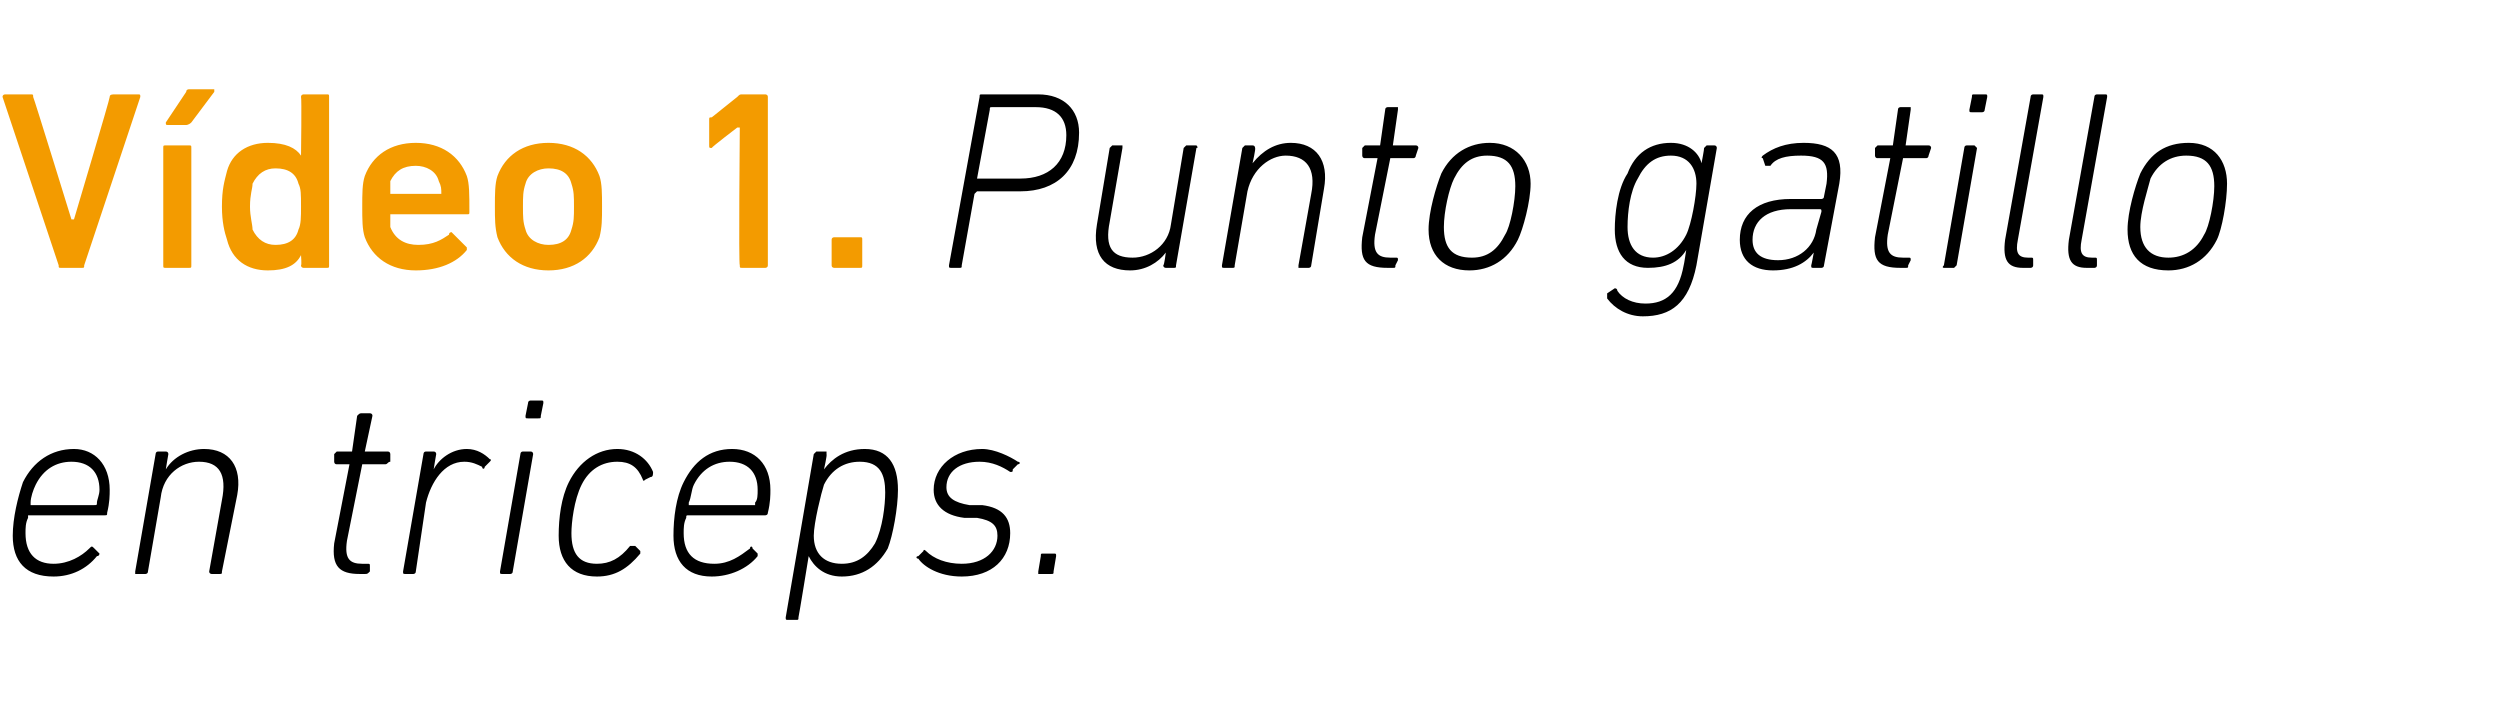
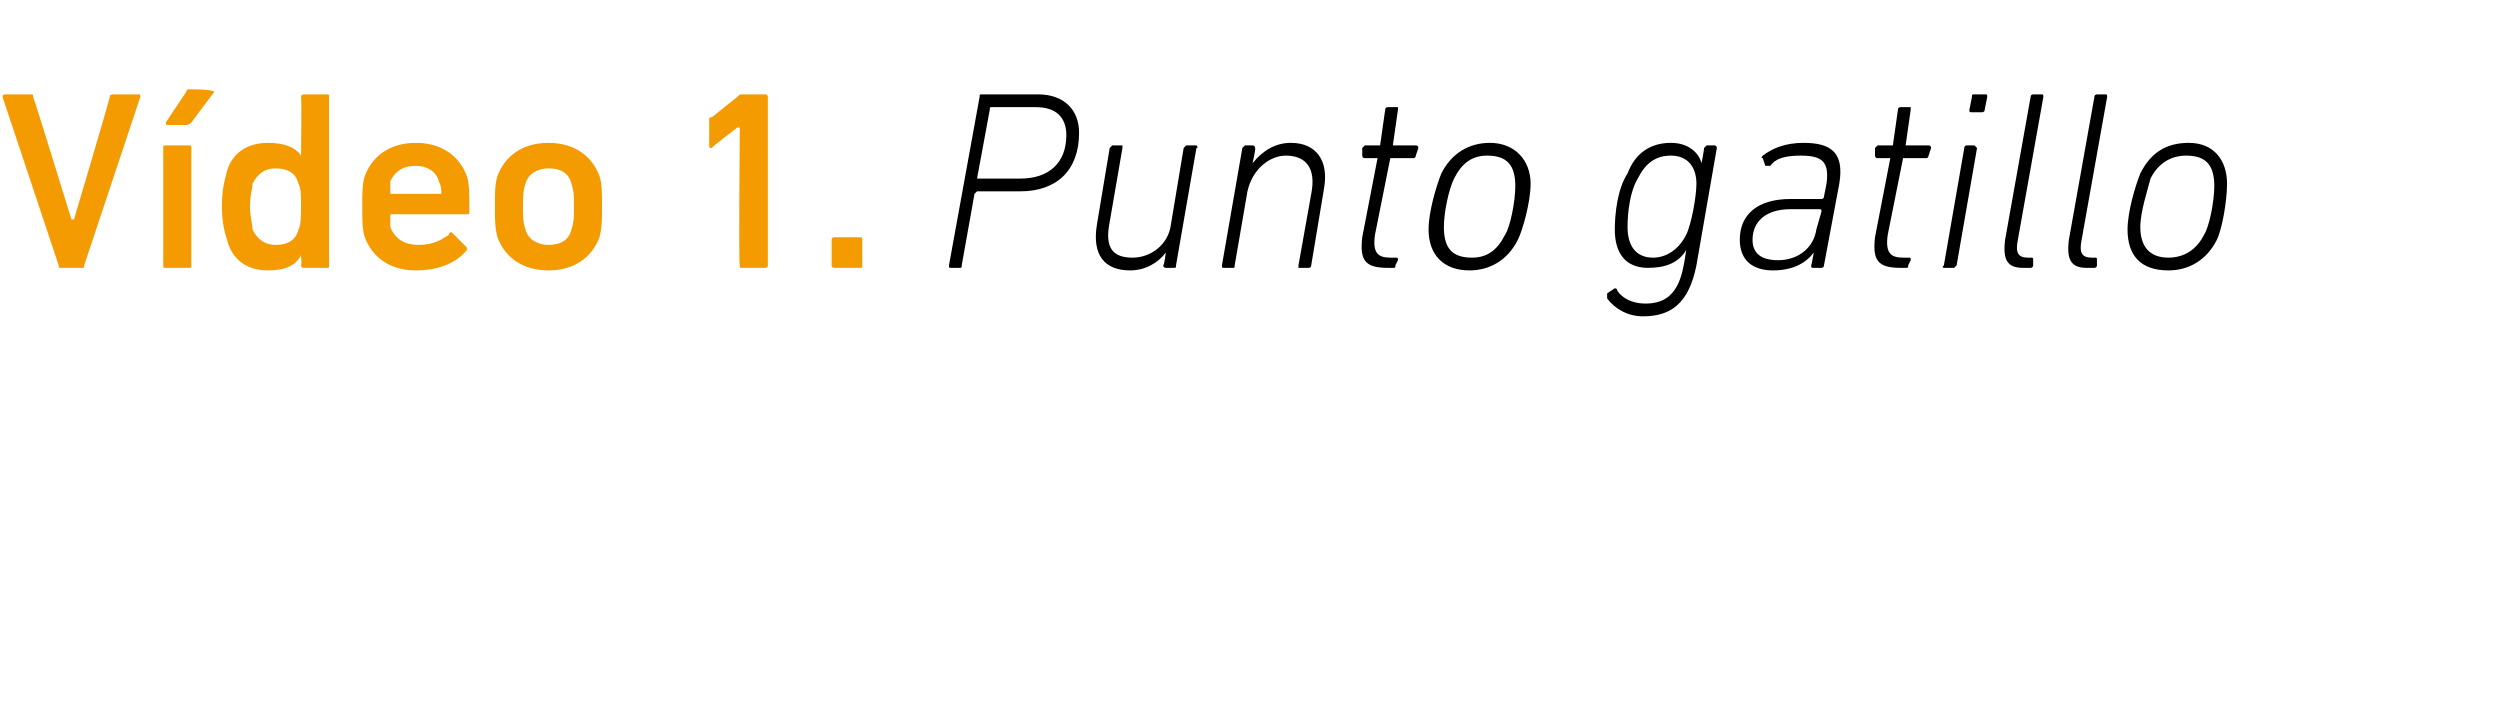
<svg xmlns="http://www.w3.org/2000/svg" version="1.1" width="98px" height="27.5px" viewBox="0 -3 98 27.5" style="top:-3px">
  <desc>V deo 1. Punto gatillo en triceps.</desc>
  <defs />
  <g id="Polygon16513">
-     <path d="M 0.5 18 C 0.5 17.3 0.7 16.5 0.9 15.9 C 1.3 15.1 2 14.6 2.9 14.6 C 3.7 14.6 4.3 15.2 4.3 16.2 C 4.3 16.4 4.3 16.7 4.2 17.1 C 4.2 17.2 4.2 17.2 4.1 17.2 C 4.1 17.2 1.1 17.2 1.1 17.2 C 1.1 17.2 1.1 17.2 1.1 17.3 C 1 17.5 1 17.7 1 17.9 C 1 18.7 1.4 19.1 2.1 19.1 C 2.7 19.1 3.2 18.8 3.5 18.5 C 3.6 18.4 3.6 18.4 3.7 18.5 C 3.7 18.5 3.9 18.7 3.9 18.7 C 3.9 18.7 3.9 18.8 3.8 18.8 C 3.4 19.3 2.8 19.6 2.1 19.6 C 1 19.6 0.5 19 0.5 18 Z M 3.7 16.8 C 3.8 16.8 3.8 16.8 3.8 16.7 C 3.8 16.6 3.9 16.4 3.9 16.2 C 3.9 15.5 3.5 15.1 2.8 15.1 C 2.2 15.1 1.7 15.4 1.4 16 C 1.3 16.2 1.2 16.5 1.2 16.7 C 1.2 16.8 1.2 16.8 1.2 16.8 C 1.2 16.8 3.7 16.8 3.7 16.8 Z M 8.3 19.5 C 8.3 19.5 8.2 19.5 8.2 19.4 C 8.2 19.4 8.7 16.6 8.7 16.6 C 8.9 15.6 8.6 15.1 7.8 15.1 C 7.1 15.1 6.4 15.6 6.3 16.5 C 6.3 16.5 5.8 19.4 5.8 19.4 C 5.8 19.5 5.7 19.5 5.7 19.5 C 5.7 19.5 5.3 19.5 5.3 19.5 C 5.3 19.5 5.3 19.5 5.3 19.4 C 5.3 19.4 6.1 14.8 6.1 14.8 C 6.1 14.8 6.1 14.7 6.2 14.7 C 6.2 14.7 6.5 14.7 6.5 14.7 C 6.6 14.7 6.6 14.8 6.6 14.8 C 6.59 14.83 6.5 15.4 6.5 15.4 C 6.5 15.4 6.5 15.38 6.5 15.4 C 6.8 14.9 7.4 14.6 8 14.6 C 9 14.6 9.5 15.3 9.3 16.4 C 9.3 16.4 8.7 19.4 8.7 19.4 C 8.7 19.5 8.7 19.5 8.6 19.5 C 8.6 19.5 8.3 19.5 8.3 19.5 Z M 14.1 19.5 C 13.3 19.5 13 19.2 13.1 18.3 C 13.1 18.3 13.7 15.2 13.7 15.2 C 13.7 15.2 13.7 15.2 13.7 15.2 C 13.7 15.2 13.2 15.2 13.2 15.2 C 13.1 15.2 13.1 15.1 13.1 15.1 C 13.1 15.1 13.1 14.8 13.1 14.8 C 13.1 14.8 13.2 14.7 13.2 14.7 C 13.2 14.7 13.7 14.7 13.7 14.7 C 13.8 14.7 13.8 14.7 13.8 14.7 C 13.8 14.7 14 13.3 14 13.3 C 14.1 13.2 14.1 13.2 14.2 13.2 C 14.2 13.2 14.5 13.2 14.5 13.2 C 14.5 13.2 14.6 13.2 14.6 13.3 C 14.6 13.3 14.3 14.7 14.3 14.7 C 14.3 14.7 14.3 14.7 14.4 14.7 C 14.4 14.7 15.2 14.7 15.2 14.7 C 15.3 14.7 15.3 14.8 15.3 14.8 C 15.3 14.8 15.3 15.1 15.3 15.1 C 15.2 15.1 15.2 15.2 15.1 15.2 C 15.1 15.2 14.3 15.2 14.3 15.2 C 14.2 15.2 14.2 15.2 14.2 15.2 C 14.2 15.2 13.6 18.2 13.6 18.2 C 13.5 18.9 13.7 19.1 14.2 19.1 C 14.2 19.1 14.4 19.1 14.4 19.1 C 14.5 19.1 14.5 19.1 14.5 19.2 C 14.5 19.2 14.5 19.4 14.5 19.4 C 14.4 19.5 14.4 19.5 14.3 19.5 C 14.3 19.5 14.1 19.5 14.1 19.5 Z M 15.9 19.5 C 15.8 19.5 15.8 19.5 15.8 19.4 C 15.8 19.4 16.6 14.8 16.6 14.8 C 16.6 14.8 16.6 14.7 16.7 14.7 C 16.7 14.7 17 14.7 17 14.7 C 17.1 14.7 17.1 14.8 17.1 14.8 C 17.09 14.83 17 15.4 17 15.4 C 17 15.4 16.99 15.44 17 15.4 C 17.2 15 17.7 14.6 18.3 14.6 C 18.7 14.6 19 14.8 19.2 15 C 19.2 15 19.3 15 19.2 15.1 C 19.2 15.1 19 15.3 19 15.3 C 19 15.4 18.9 15.4 18.9 15.3 C 18.7 15.2 18.5 15.1 18.2 15.1 C 17.4 15.1 16.9 15.9 16.7 16.7 C 16.7 16.7 16.3 19.4 16.3 19.4 C 16.3 19.5 16.2 19.5 16.2 19.5 C 16.2 19.5 15.9 19.5 15.9 19.5 Z M 20.7 13.4 C 20.6 13.4 20.6 13.4 20.6 13.3 C 20.6 13.3 20.7 12.8 20.7 12.8 C 20.7 12.7 20.8 12.7 20.8 12.7 C 20.8 12.7 21.2 12.7 21.2 12.7 C 21.3 12.7 21.3 12.7 21.3 12.8 C 21.3 12.8 21.2 13.3 21.2 13.3 C 21.2 13.4 21.2 13.4 21.1 13.4 C 21.1 13.4 20.7 13.4 20.7 13.4 Z M 19.7 19.5 C 19.6 19.5 19.6 19.5 19.6 19.4 C 19.6 19.4 20.4 14.8 20.4 14.8 C 20.4 14.8 20.4 14.7 20.5 14.7 C 20.5 14.7 20.8 14.7 20.8 14.7 C 20.9 14.7 20.9 14.8 20.9 14.8 C 20.9 14.8 20.1 19.4 20.1 19.4 C 20.1 19.5 20 19.5 20 19.5 C 20 19.5 19.7 19.5 19.7 19.5 Z M 21.9 18 C 21.9 17.3 22 16.5 22.3 15.9 C 22.7 15.1 23.4 14.6 24.2 14.6 C 24.9 14.6 25.4 15 25.6 15.5 C 25.6 15.6 25.6 15.7 25.5 15.7 C 25.5 15.7 25.3 15.8 25.3 15.8 C 25.2 15.9 25.2 15.8 25.2 15.8 C 25 15.3 24.7 15.1 24.2 15.1 C 23.6 15.1 23.1 15.4 22.8 16 C 22.5 16.6 22.4 17.5 22.4 17.9 C 22.4 18.7 22.7 19.1 23.4 19.1 C 23.9 19.1 24.3 18.9 24.7 18.4 C 24.8 18.4 24.8 18.4 24.9 18.4 C 24.9 18.4 25.1 18.6 25.1 18.6 C 25.1 18.6 25.1 18.7 25.1 18.7 C 24.6 19.3 24.1 19.6 23.4 19.6 C 22.4 19.6 21.9 19 21.9 18 Z M 26.4 18 C 26.4 17.3 26.5 16.5 26.8 15.9 C 27.2 15.1 27.8 14.6 28.7 14.6 C 29.6 14.6 30.2 15.2 30.2 16.2 C 30.2 16.4 30.2 16.7 30.1 17.1 C 30.1 17.2 30 17.2 30 17.2 C 30 17.2 27 17.2 27 17.2 C 26.9 17.2 26.9 17.2 26.9 17.3 C 26.8 17.5 26.8 17.7 26.8 17.9 C 26.8 18.7 27.2 19.1 28 19.1 C 28.6 19.1 29 18.8 29.4 18.5 C 29.4 18.4 29.5 18.4 29.5 18.5 C 29.5 18.5 29.7 18.7 29.7 18.7 C 29.7 18.7 29.7 18.8 29.7 18.8 C 29.3 19.3 28.6 19.6 27.9 19.6 C 26.9 19.6 26.4 19 26.4 18 Z M 29.6 16.8 C 29.6 16.8 29.6 16.8 29.6 16.7 C 29.7 16.6 29.7 16.4 29.7 16.2 C 29.7 15.5 29.3 15.1 28.6 15.1 C 28 15.1 27.5 15.4 27.2 16 C 27.1 16.2 27.1 16.5 27 16.7 C 27 16.8 27 16.8 27 16.8 C 27 16.8 29.6 16.8 29.6 16.8 Z M 30.9 21.3 C 30.8 21.3 30.8 21.3 30.8 21.2 C 30.8 21.2 31.9 14.8 31.9 14.8 C 31.9 14.8 32 14.7 32 14.7 C 32 14.7 32.4 14.7 32.4 14.7 C 32.4 14.7 32.4 14.8 32.4 14.8 C 32.43 14.83 32.3 15.4 32.3 15.4 C 32.3 15.4 32.34 15.41 32.3 15.4 C 32.6 15 33.1 14.6 33.9 14.6 C 34.8 14.6 35.2 15.2 35.2 16.2 C 35.2 16.9 35 18 34.8 18.5 C 34.4 19.2 33.8 19.6 33 19.6 C 32.3 19.6 31.9 19.2 31.7 18.8 C 31.74 18.79 31.7 18.8 31.7 18.8 C 31.7 18.8 31.31 21.2 31.3 21.2 C 31.3 21.3 31.3 21.3 31.2 21.3 C 31.2 21.3 30.9 21.3 30.9 21.3 Z M 34.3 18.3 C 34.6 17.7 34.7 16.8 34.7 16.3 C 34.7 15.6 34.5 15.1 33.7 15.1 C 33.1 15.1 32.6 15.4 32.3 16 C 32.2 16.3 31.9 17.5 31.9 18 C 31.9 18.7 32.3 19.1 33 19.1 C 33.6 19.1 34 18.8 34.3 18.3 Z M 36 18.9 C 35.9 18.9 35.9 18.8 36 18.8 C 36 18.8 36.2 18.6 36.2 18.6 C 36.2 18.5 36.3 18.6 36.3 18.6 C 36.6 18.9 37.1 19.1 37.7 19.1 C 38.6 19.1 39.1 18.6 39.1 18 C 39.1 17.6 38.9 17.4 38.3 17.3 C 38.3 17.3 37.8 17.3 37.8 17.3 C 37 17.2 36.6 16.8 36.6 16.2 C 36.6 15.3 37.4 14.6 38.5 14.6 C 39 14.6 39.6 14.9 39.9 15.1 C 40 15.1 40 15.2 39.9 15.2 C 39.9 15.2 39.7 15.4 39.7 15.4 C 39.7 15.5 39.7 15.5 39.6 15.5 C 39.3 15.3 38.9 15.1 38.4 15.1 C 37.6 15.1 37.1 15.5 37.1 16.1 C 37.1 16.5 37.4 16.7 38 16.8 C 38 16.8 38.5 16.8 38.5 16.8 C 39.3 16.9 39.6 17.3 39.6 17.9 C 39.6 18.9 38.9 19.6 37.7 19.6 C 36.8 19.6 36.2 19.2 36 18.9 Z M 40.8 18.8 C 40.8 18.7 40.8 18.7 40.9 18.7 C 40.9 18.7 41.3 18.7 41.3 18.7 C 41.4 18.7 41.4 18.7 41.4 18.8 C 41.4 18.8 41.3 19.4 41.3 19.4 C 41.3 19.5 41.3 19.5 41.2 19.5 C 41.2 19.5 40.7 19.5 40.7 19.5 C 40.7 19.5 40.7 19.5 40.7 19.4 C 40.7 19.4 40.8 18.8 40.8 18.8 Z " stroke="none" fill="#000" />
-   </g>
+     </g>
  <g id="Polygon16512">
    <path d="M 37.3 7.5 C 37.2 7.5 37.2 7.5 37.2 7.4 C 37.2 7.4 38.4 0.8 38.4 0.8 C 38.4 0.7 38.4 0.7 38.5 0.7 C 38.5 0.7 40.7 0.7 40.7 0.7 C 41.7 0.7 42.3 1.3 42.3 2.2 C 42.3 3.7 41.4 4.5 40 4.5 C 40 4.5 38.3 4.5 38.3 4.5 C 38.3 4.5 38.2 4.6 38.2 4.6 C 38.2 4.6 37.7 7.4 37.7 7.4 C 37.7 7.5 37.7 7.5 37.6 7.5 C 37.6 7.5 37.3 7.5 37.3 7.5 Z M 41.8 2.3 C 41.8 1.6 41.4 1.2 40.6 1.2 C 40.6 1.2 38.9 1.2 38.9 1.2 C 38.8 1.2 38.8 1.2 38.8 1.3 C 38.8 1.3 38.3 4 38.3 4 C 38.3 4 38.3 4 38.4 4 C 38.4 4 40 4 40 4 C 41.1 4 41.8 3.4 41.8 2.3 Z M 44 2.7 C 44 2.7 44 2.8 44 2.8 C 44 2.8 43.5 5.7 43.5 5.7 C 43.3 6.7 43.6 7.1 44.4 7.1 C 45.1 7.1 45.8 6.6 45.9 5.8 C 45.9 5.8 46.4 2.8 46.4 2.8 C 46.4 2.8 46.5 2.7 46.5 2.7 C 46.5 2.7 46.9 2.7 46.9 2.7 C 46.9 2.7 47 2.8 46.9 2.8 C 46.9 2.8 46.1 7.4 46.1 7.4 C 46.1 7.5 46.1 7.5 46 7.5 C 46 7.5 45.7 7.5 45.7 7.5 C 45.7 7.5 45.6 7.5 45.6 7.4 C 45.64 7.4 45.7 6.9 45.7 6.9 C 45.7 6.9 45.73 6.85 45.7 6.9 C 45.4 7.3 44.9 7.6 44.3 7.6 C 43.3 7.6 42.8 7 43 5.8 C 43 5.8 43.5 2.8 43.5 2.8 C 43.5 2.8 43.6 2.7 43.6 2.7 C 43.6 2.7 44 2.7 44 2.7 Z M 50.9 7.5 C 50.9 7.5 50.9 7.5 50.9 7.4 C 50.9 7.4 51.4 4.6 51.4 4.6 C 51.6 3.6 51.2 3.1 50.4 3.1 C 49.8 3.1 49.1 3.6 48.9 4.5 C 48.9 4.5 48.4 7.4 48.4 7.4 C 48.4 7.5 48.4 7.5 48.3 7.5 C 48.3 7.5 48 7.5 48 7.5 C 47.9 7.5 47.9 7.5 47.9 7.4 C 47.9 7.4 48.7 2.8 48.7 2.8 C 48.7 2.8 48.8 2.7 48.8 2.7 C 48.8 2.7 49.1 2.7 49.1 2.7 C 49.2 2.7 49.2 2.8 49.2 2.8 C 49.23 2.83 49.1 3.4 49.1 3.4 C 49.1 3.4 49.14 3.38 49.1 3.4 C 49.5 2.9 50 2.6 50.6 2.6 C 51.6 2.6 52.1 3.3 51.9 4.4 C 51.9 4.4 51.4 7.4 51.4 7.4 C 51.4 7.5 51.3 7.5 51.3 7.5 C 51.3 7.5 50.9 7.5 50.9 7.5 Z M 54.4 7.5 C 53.5 7.5 53.3 7.2 53.4 6.3 C 53.4 6.3 54 3.2 54 3.2 C 54 3.2 54 3.2 53.9 3.2 C 53.9 3.2 53.5 3.2 53.5 3.2 C 53.4 3.2 53.4 3.1 53.4 3.1 C 53.4 3.1 53.4 2.8 53.4 2.8 C 53.4 2.8 53.5 2.7 53.5 2.7 C 53.5 2.7 54 2.7 54 2.7 C 54.1 2.7 54.1 2.7 54.1 2.7 C 54.1 2.7 54.3 1.3 54.3 1.3 C 54.3 1.2 54.4 1.2 54.4 1.2 C 54.4 1.2 54.8 1.2 54.8 1.2 C 54.8 1.2 54.8 1.2 54.8 1.3 C 54.8 1.3 54.6 2.7 54.6 2.7 C 54.6 2.7 54.6 2.7 54.6 2.7 C 54.6 2.7 55.5 2.7 55.5 2.7 C 55.6 2.7 55.6 2.8 55.6 2.8 C 55.6 2.8 55.5 3.1 55.5 3.1 C 55.5 3.1 55.5 3.2 55.4 3.2 C 55.4 3.2 54.6 3.2 54.6 3.2 C 54.5 3.2 54.5 3.2 54.5 3.2 C 54.5 3.2 53.9 6.2 53.9 6.2 C 53.8 6.9 54 7.1 54.5 7.1 C 54.5 7.1 54.7 7.1 54.7 7.1 C 54.8 7.1 54.8 7.1 54.8 7.2 C 54.8 7.2 54.7 7.4 54.7 7.4 C 54.7 7.5 54.7 7.5 54.6 7.5 C 54.6 7.5 54.4 7.5 54.4 7.5 Z M 58.4 2.6 C 59.4 2.6 60 3.3 60 4.2 C 60 4.9 59.7 6 59.5 6.4 C 59.1 7.2 58.4 7.6 57.6 7.6 C 56.6 7.6 56 7 56 6 C 56 5.3 56.3 4.3 56.5 3.8 C 56.9 3 57.6 2.6 58.4 2.6 Z M 58.3 3.1 C 57.7 3.1 57.3 3.4 57 4 C 56.8 4.4 56.6 5.3 56.6 5.9 C 56.6 6.7 56.9 7.1 57.7 7.1 C 58.3 7.1 58.7 6.8 59 6.2 C 59.2 5.9 59.4 4.9 59.4 4.3 C 59.4 3.5 59.1 3.1 58.3 3.1 Z M 63 8.7 C 63 8.6 63 8.6 63 8.5 C 63 8.5 63.3 8.3 63.3 8.3 C 63.3 8.3 63.4 8.3 63.4 8.4 C 63.6 8.7 64 8.9 64.5 8.9 C 65.3 8.9 65.8 8.5 66 7.4 C 66.01 7.4 66.1 6.8 66.1 6.8 C 66.1 6.8 66.11 6.77 66.1 6.8 C 65.8 7.3 65.3 7.5 64.6 7.5 C 63.7 7.5 63.3 6.9 63.3 6 C 63.3 5.4 63.4 4.4 63.8 3.8 C 64.1 3 64.7 2.6 65.5 2.6 C 66.2 2.6 66.6 3 66.7 3.4 C 66.7 3.44 66.7 3.4 66.7 3.4 C 66.7 3.4 66.81 2.83 66.8 2.8 C 66.8 2.8 66.9 2.7 66.9 2.7 C 66.9 2.7 67.2 2.7 67.2 2.7 C 67.3 2.7 67.3 2.8 67.3 2.8 C 67.3 2.8 66.5 7.4 66.5 7.4 C 66.2 8.9 65.5 9.4 64.4 9.4 C 63.8 9.4 63.3 9.1 63 8.7 Z M 66.1 6.2 C 66.3 5.8 66.5 4.7 66.5 4.2 C 66.5 3.6 66.2 3.1 65.5 3.1 C 64.9 3.1 64.5 3.4 64.2 4 C 63.9 4.5 63.8 5.3 63.8 5.9 C 63.8 6.6 64.1 7.1 64.8 7.1 C 65.3 7.1 65.8 6.8 66.1 6.2 Z M 71.1 7.5 C 71 7.5 71 7.5 71 7.4 C 71.01 7.4 71.1 6.9 71.1 6.9 C 71.1 6.9 71.09 6.9 71.1 6.9 C 70.8 7.3 70.3 7.6 69.5 7.6 C 68.7 7.6 68.2 7.2 68.2 6.4 C 68.2 5.4 68.9 4.8 70.2 4.8 C 70.2 4.8 71.4 4.8 71.4 4.8 C 71.4 4.8 71.5 4.8 71.5 4.7 C 71.5 4.7 71.6 4.2 71.6 4.2 C 71.7 3.4 71.5 3.1 70.6 3.1 C 70 3.1 69.6 3.2 69.4 3.5 C 69.3 3.5 69.2 3.5 69.2 3.5 C 69.2 3.5 69.1 3.2 69.1 3.2 C 69 3.2 69.1 3.1 69.1 3.1 C 69.5 2.8 70 2.6 70.7 2.6 C 71.8 2.6 72.3 3 72.1 4.2 C 72.1 4.2 71.5 7.4 71.5 7.4 C 71.5 7.5 71.4 7.5 71.4 7.5 C 71.4 7.5 71.1 7.5 71.1 7.5 Z M 71.2 6 C 71.2 6 71.4 5.3 71.4 5.3 C 71.4 5.2 71.4 5.2 71.3 5.2 C 71.3 5.2 70.2 5.2 70.2 5.2 C 69.2 5.2 68.7 5.7 68.7 6.4 C 68.7 6.9 69 7.2 69.7 7.2 C 70.5 7.2 71.1 6.7 71.2 6 Z M 74.5 7.5 C 73.6 7.5 73.4 7.2 73.5 6.3 C 73.5 6.3 74.1 3.2 74.1 3.2 C 74.1 3.2 74.1 3.2 74 3.2 C 74 3.2 73.6 3.2 73.6 3.2 C 73.5 3.2 73.5 3.1 73.5 3.1 C 73.5 3.1 73.5 2.8 73.5 2.8 C 73.5 2.8 73.6 2.7 73.6 2.7 C 73.6 2.7 74.1 2.7 74.1 2.7 C 74.2 2.7 74.2 2.7 74.2 2.7 C 74.2 2.7 74.4 1.3 74.4 1.3 C 74.4 1.2 74.5 1.2 74.5 1.2 C 74.5 1.2 74.9 1.2 74.9 1.2 C 74.9 1.2 74.9 1.2 74.9 1.3 C 74.9 1.3 74.7 2.7 74.7 2.7 C 74.7 2.7 74.7 2.7 74.7 2.7 C 74.7 2.7 75.6 2.7 75.6 2.7 C 75.7 2.7 75.7 2.8 75.7 2.8 C 75.7 2.8 75.6 3.1 75.6 3.1 C 75.6 3.1 75.6 3.2 75.5 3.2 C 75.5 3.2 74.7 3.2 74.7 3.2 C 74.6 3.2 74.6 3.2 74.6 3.2 C 74.6 3.2 74 6.2 74 6.2 C 73.9 6.9 74.1 7.1 74.6 7.1 C 74.6 7.1 74.8 7.1 74.8 7.1 C 74.9 7.1 74.9 7.1 74.9 7.2 C 74.9 7.2 74.8 7.4 74.8 7.4 C 74.8 7.5 74.8 7.5 74.7 7.5 C 74.7 7.5 74.5 7.5 74.5 7.5 Z M 77.3 1.4 C 77.2 1.4 77.2 1.4 77.2 1.3 C 77.2 1.3 77.3 0.8 77.3 0.8 C 77.3 0.7 77.3 0.7 77.4 0.7 C 77.4 0.7 77.8 0.7 77.8 0.7 C 77.9 0.7 77.9 0.7 77.9 0.8 C 77.9 0.8 77.8 1.3 77.8 1.3 C 77.8 1.4 77.7 1.4 77.7 1.4 C 77.7 1.4 77.3 1.4 77.3 1.4 Z M 76.2 7.5 C 76.2 7.5 76.1 7.5 76.2 7.4 C 76.2 7.4 77 2.8 77 2.8 C 77 2.8 77 2.7 77.1 2.7 C 77.1 2.7 77.4 2.7 77.4 2.7 C 77.4 2.7 77.5 2.8 77.5 2.8 C 77.5 2.8 76.7 7.4 76.7 7.4 C 76.6 7.5 76.6 7.5 76.6 7.5 C 76.6 7.5 76.2 7.5 76.2 7.5 Z M 79.3 7.5 C 78.7 7.5 78.5 7.2 78.6 6.4 C 78.6 6.4 79.6 0.8 79.6 0.8 C 79.6 0.7 79.7 0.7 79.7 0.7 C 79.7 0.7 80 0.7 80 0.7 C 80.1 0.7 80.1 0.7 80.1 0.8 C 80.1 0.8 79.1 6.4 79.1 6.4 C 79 6.9 79.1 7.1 79.5 7.1 C 79.5 7.1 79.6 7.1 79.6 7.1 C 79.7 7.1 79.7 7.1 79.7 7.2 C 79.7 7.2 79.7 7.4 79.7 7.4 C 79.7 7.5 79.6 7.5 79.6 7.5 C 79.6 7.5 79.3 7.5 79.3 7.5 Z M 81.8 7.5 C 81.2 7.5 81 7.2 81.1 6.4 C 81.1 6.4 82.1 0.8 82.1 0.8 C 82.1 0.7 82.2 0.7 82.2 0.7 C 82.2 0.7 82.5 0.7 82.5 0.7 C 82.6 0.7 82.6 0.7 82.6 0.8 C 82.6 0.8 81.6 6.4 81.6 6.4 C 81.5 6.9 81.6 7.1 82 7.1 C 82 7.1 82.1 7.1 82.1 7.1 C 82.2 7.1 82.2 7.1 82.2 7.2 C 82.2 7.2 82.2 7.4 82.2 7.4 C 82.2 7.5 82.1 7.5 82.1 7.5 C 82.1 7.5 81.8 7.5 81.8 7.5 Z M 85.8 2.6 C 86.8 2.6 87.3 3.3 87.3 4.2 C 87.3 4.9 87.1 6 86.9 6.4 C 86.5 7.2 85.8 7.6 85 7.6 C 83.9 7.6 83.4 7 83.4 6 C 83.4 5.3 83.7 4.3 83.9 3.8 C 84.3 3 84.9 2.6 85.8 2.6 Z M 85.7 3.1 C 85.1 3.1 84.6 3.4 84.3 4 C 84.2 4.4 83.9 5.3 83.9 5.9 C 83.9 6.7 84.3 7.1 85 7.1 C 85.6 7.1 86.1 6.8 86.4 6.2 C 86.6 5.9 86.8 4.9 86.8 4.3 C 86.8 3.5 86.5 3.1 85.7 3.1 Z " stroke="none" fill="#000" />
  </g>
  <g id="Polygon16511">
-     <path d="M 2.4 7.5 C 2.3 7.5 2.3 7.5 2.3 7.4 C 2.3 7.4 0.1 0.8 0.1 0.8 C 0.1 0.7 0.2 0.7 0.2 0.7 C 0.2 0.7 1.2 0.7 1.2 0.7 C 1.3 0.7 1.3 0.7 1.3 0.8 C 1.32 0.8 2.8 5.6 2.8 5.6 L 2.9 5.6 C 2.9 5.6 4.33 0.8 4.3 0.8 C 4.3 0.7 4.4 0.7 4.5 0.7 C 4.5 0.7 5.4 0.7 5.4 0.7 C 5.5 0.7 5.5 0.7 5.5 0.8 C 5.5 0.8 3.3 7.4 3.3 7.4 C 3.3 7.5 3.3 7.5 3.2 7.5 C 3.2 7.5 2.4 7.5 2.4 7.5 Z M 6.6 1.9 C 6.5 1.9 6.5 1.9 6.5 1.8 C 6.5 1.8 7.3 0.6 7.3 0.6 C 7.3 0.5 7.4 0.5 7.4 0.5 C 7.4 0.5 8.4 0.5 8.4 0.5 C 8.4 0.5 8.4 0.6 8.4 0.6 C 8.4 0.6 7.5 1.8 7.5 1.8 C 7.4 1.9 7.3 1.9 7.3 1.9 C 7.3 1.9 6.6 1.9 6.6 1.9 Z M 6.5 7.5 C 6.4 7.5 6.4 7.5 6.4 7.4 C 6.4 7.4 6.4 2.8 6.4 2.8 C 6.4 2.7 6.4 2.7 6.5 2.7 C 6.5 2.7 7.4 2.7 7.4 2.7 C 7.5 2.7 7.5 2.7 7.5 2.8 C 7.5 2.8 7.5 7.4 7.5 7.4 C 7.5 7.5 7.5 7.5 7.4 7.5 C 7.4 7.5 6.5 7.5 6.5 7.5 Z M 11.9 7.5 C 11.9 7.5 11.8 7.5 11.8 7.4 C 11.83 7.4 11.8 7 11.8 7 C 11.8 7 11.82 7.04 11.8 7 C 11.6 7.4 11.2 7.6 10.5 7.6 C 9.7 7.6 9.1 7.2 8.9 6.4 C 8.8 6.1 8.7 5.7 8.7 5.1 C 8.7 4.4 8.8 4.1 8.9 3.7 C 9.1 3 9.7 2.6 10.5 2.6 C 11.2 2.6 11.6 2.8 11.8 3.1 C 11.82 3.14 11.8 3.1 11.8 3.1 C 11.8 3.1 11.83 0.8 11.8 0.8 C 11.8 0.7 11.9 0.7 11.9 0.7 C 11.9 0.7 12.8 0.7 12.8 0.7 C 12.9 0.7 12.9 0.7 12.9 0.8 C 12.9 0.8 12.9 7.4 12.9 7.4 C 12.9 7.5 12.9 7.5 12.8 7.5 C 12.8 7.5 11.9 7.5 11.9 7.5 Z M 11.7 6 C 11.8 5.8 11.8 5.5 11.8 5.1 C 11.8 4.6 11.8 4.4 11.7 4.2 C 11.6 3.8 11.3 3.6 10.8 3.6 C 10.4 3.6 10.1 3.8 9.9 4.2 C 9.9 4.4 9.8 4.6 9.8 5.1 C 9.8 5.5 9.9 5.8 9.9 6 C 10.1 6.4 10.4 6.6 10.8 6.6 C 11.3 6.6 11.6 6.4 11.7 6 Z M 14.3 6.3 C 14.2 6 14.2 5.6 14.2 5.1 C 14.2 4.6 14.2 4.2 14.3 3.9 C 14.6 3.1 15.3 2.6 16.3 2.6 C 17.3 2.6 18 3.1 18.3 3.9 C 18.4 4.2 18.4 4.6 18.4 5.3 C 18.4 5.4 18.4 5.4 18.3 5.4 C 18.3 5.4 15.3 5.4 15.3 5.4 C 15.3 5.4 15.3 5.5 15.3 5.5 C 15.3 5.6 15.3 5.8 15.3 5.9 C 15.5 6.4 15.9 6.6 16.4 6.6 C 17 6.6 17.3 6.4 17.6 6.2 C 17.6 6.1 17.7 6.1 17.7 6.1 C 17.7 6.1 18.3 6.7 18.3 6.7 C 18.3 6.7 18.3 6.7 18.3 6.8 C 17.9 7.3 17.2 7.6 16.3 7.6 C 15.3 7.6 14.6 7.1 14.3 6.3 Z M 17.2 4.1 C 17.1 3.7 16.7 3.5 16.3 3.5 C 15.8 3.5 15.5 3.7 15.3 4.1 C 15.3 4.3 15.3 4.4 15.3 4.6 C 15.3 4.6 15.3 4.6 15.3 4.6 C 15.3 4.6 17.2 4.6 17.2 4.6 C 17.3 4.6 17.3 4.6 17.3 4.6 C 17.3 4.4 17.3 4.3 17.2 4.1 Z M 19.5 6.3 C 19.4 5.9 19.4 5.6 19.4 5.1 C 19.4 4.6 19.4 4.2 19.5 3.9 C 19.8 3.1 20.5 2.6 21.5 2.6 C 22.5 2.6 23.2 3.1 23.5 3.9 C 23.6 4.2 23.6 4.6 23.6 5.1 C 23.6 5.6 23.6 5.9 23.5 6.3 C 23.2 7.1 22.5 7.6 21.5 7.6 C 20.5 7.6 19.8 7.1 19.5 6.3 Z M 22.4 6 C 22.5 5.7 22.5 5.5 22.5 5.1 C 22.5 4.7 22.5 4.5 22.4 4.2 C 22.3 3.8 22 3.6 21.5 3.6 C 21.1 3.6 20.7 3.8 20.6 4.2 C 20.5 4.5 20.5 4.7 20.5 5.1 C 20.5 5.5 20.5 5.7 20.6 6 C 20.7 6.4 21.1 6.6 21.5 6.6 C 22 6.6 22.3 6.4 22.4 6 Z M 29 2 L 28.9 2 C 28.9 2 27.89 2.77 27.9 2.8 C 27.8 2.8 27.8 2.8 27.8 2.7 C 27.8 2.7 27.8 1.7 27.8 1.7 C 27.8 1.6 27.8 1.6 27.9 1.6 C 27.9 1.6 28.9 0.8 28.9 0.8 C 29 0.7 29 0.7 29.1 0.7 C 29.1 0.7 30 0.7 30 0.7 C 30 0.7 30.1 0.7 30.1 0.8 C 30.1 0.8 30.1 7.4 30.1 7.4 C 30.1 7.5 30 7.5 30 7.5 C 30 7.5 29.1 7.5 29.1 7.5 C 29 7.5 29 7.5 29 7.4 C 28.95 7.4 29 2 29 2 Z M 32.6 6.4 C 32.6 6.3 32.7 6.3 32.7 6.3 C 32.7 6.3 33.7 6.3 33.7 6.3 C 33.8 6.3 33.8 6.3 33.8 6.4 C 33.8 6.4 33.8 7.4 33.8 7.4 C 33.8 7.5 33.8 7.5 33.7 7.5 C 33.7 7.5 32.7 7.5 32.7 7.5 C 32.7 7.5 32.6 7.5 32.6 7.4 C 32.6 7.4 32.6 6.4 32.6 6.4 Z " stroke="none" fill="#f39b00" />
+     <path d="M 2.4 7.5 C 2.3 7.5 2.3 7.5 2.3 7.4 C 2.3 7.4 0.1 0.8 0.1 0.8 C 0.1 0.7 0.2 0.7 0.2 0.7 C 0.2 0.7 1.2 0.7 1.2 0.7 C 1.3 0.7 1.3 0.7 1.3 0.8 C 1.32 0.8 2.8 5.6 2.8 5.6 L 2.9 5.6 C 2.9 5.6 4.33 0.8 4.3 0.8 C 4.3 0.7 4.4 0.7 4.5 0.7 C 4.5 0.7 5.4 0.7 5.4 0.7 C 5.5 0.7 5.5 0.7 5.5 0.8 C 5.5 0.8 3.3 7.4 3.3 7.4 C 3.3 7.5 3.3 7.5 3.2 7.5 C 3.2 7.5 2.4 7.5 2.4 7.5 Z M 6.6 1.9 C 6.5 1.9 6.5 1.9 6.5 1.8 C 6.5 1.8 7.3 0.6 7.3 0.6 C 7.3 0.5 7.4 0.5 7.4 0.5 C 8.4 0.5 8.4 0.6 8.4 0.6 C 8.4 0.6 7.5 1.8 7.5 1.8 C 7.4 1.9 7.3 1.9 7.3 1.9 C 7.3 1.9 6.6 1.9 6.6 1.9 Z M 6.5 7.5 C 6.4 7.5 6.4 7.5 6.4 7.4 C 6.4 7.4 6.4 2.8 6.4 2.8 C 6.4 2.7 6.4 2.7 6.5 2.7 C 6.5 2.7 7.4 2.7 7.4 2.7 C 7.5 2.7 7.5 2.7 7.5 2.8 C 7.5 2.8 7.5 7.4 7.5 7.4 C 7.5 7.5 7.5 7.5 7.4 7.5 C 7.4 7.5 6.5 7.5 6.5 7.5 Z M 11.9 7.5 C 11.9 7.5 11.8 7.5 11.8 7.4 C 11.83 7.4 11.8 7 11.8 7 C 11.8 7 11.82 7.04 11.8 7 C 11.6 7.4 11.2 7.6 10.5 7.6 C 9.7 7.6 9.1 7.2 8.9 6.4 C 8.8 6.1 8.7 5.7 8.7 5.1 C 8.7 4.4 8.8 4.1 8.9 3.7 C 9.1 3 9.7 2.6 10.5 2.6 C 11.2 2.6 11.6 2.8 11.8 3.1 C 11.82 3.14 11.8 3.1 11.8 3.1 C 11.8 3.1 11.83 0.8 11.8 0.8 C 11.8 0.7 11.9 0.7 11.9 0.7 C 11.9 0.7 12.8 0.7 12.8 0.7 C 12.9 0.7 12.9 0.7 12.9 0.8 C 12.9 0.8 12.9 7.4 12.9 7.4 C 12.9 7.5 12.9 7.5 12.8 7.5 C 12.8 7.5 11.9 7.5 11.9 7.5 Z M 11.7 6 C 11.8 5.8 11.8 5.5 11.8 5.1 C 11.8 4.6 11.8 4.4 11.7 4.2 C 11.6 3.8 11.3 3.6 10.8 3.6 C 10.4 3.6 10.1 3.8 9.9 4.2 C 9.9 4.4 9.8 4.6 9.8 5.1 C 9.8 5.5 9.9 5.8 9.9 6 C 10.1 6.4 10.4 6.6 10.8 6.6 C 11.3 6.6 11.6 6.4 11.7 6 Z M 14.3 6.3 C 14.2 6 14.2 5.6 14.2 5.1 C 14.2 4.6 14.2 4.2 14.3 3.9 C 14.6 3.1 15.3 2.6 16.3 2.6 C 17.3 2.6 18 3.1 18.3 3.9 C 18.4 4.2 18.4 4.6 18.4 5.3 C 18.4 5.4 18.4 5.4 18.3 5.4 C 18.3 5.4 15.3 5.4 15.3 5.4 C 15.3 5.4 15.3 5.5 15.3 5.5 C 15.3 5.6 15.3 5.8 15.3 5.9 C 15.5 6.4 15.9 6.6 16.4 6.6 C 17 6.6 17.3 6.4 17.6 6.2 C 17.6 6.1 17.7 6.1 17.7 6.1 C 17.7 6.1 18.3 6.7 18.3 6.7 C 18.3 6.7 18.3 6.7 18.3 6.8 C 17.9 7.3 17.2 7.6 16.3 7.6 C 15.3 7.6 14.6 7.1 14.3 6.3 Z M 17.2 4.1 C 17.1 3.7 16.7 3.5 16.3 3.5 C 15.8 3.5 15.5 3.7 15.3 4.1 C 15.3 4.3 15.3 4.4 15.3 4.6 C 15.3 4.6 15.3 4.6 15.3 4.6 C 15.3 4.6 17.2 4.6 17.2 4.6 C 17.3 4.6 17.3 4.6 17.3 4.6 C 17.3 4.4 17.3 4.3 17.2 4.1 Z M 19.5 6.3 C 19.4 5.9 19.4 5.6 19.4 5.1 C 19.4 4.6 19.4 4.2 19.5 3.9 C 19.8 3.1 20.5 2.6 21.5 2.6 C 22.5 2.6 23.2 3.1 23.5 3.9 C 23.6 4.2 23.6 4.6 23.6 5.1 C 23.6 5.6 23.6 5.9 23.5 6.3 C 23.2 7.1 22.5 7.6 21.5 7.6 C 20.5 7.6 19.8 7.1 19.5 6.3 Z M 22.4 6 C 22.5 5.7 22.5 5.5 22.5 5.1 C 22.5 4.7 22.5 4.5 22.4 4.2 C 22.3 3.8 22 3.6 21.5 3.6 C 21.1 3.6 20.7 3.8 20.6 4.2 C 20.5 4.5 20.5 4.7 20.5 5.1 C 20.5 5.5 20.5 5.7 20.6 6 C 20.7 6.4 21.1 6.6 21.5 6.6 C 22 6.6 22.3 6.4 22.4 6 Z M 29 2 L 28.9 2 C 28.9 2 27.89 2.77 27.9 2.8 C 27.8 2.8 27.8 2.8 27.8 2.7 C 27.8 2.7 27.8 1.7 27.8 1.7 C 27.8 1.6 27.8 1.6 27.9 1.6 C 27.9 1.6 28.9 0.8 28.9 0.8 C 29 0.7 29 0.7 29.1 0.7 C 29.1 0.7 30 0.7 30 0.7 C 30 0.7 30.1 0.7 30.1 0.8 C 30.1 0.8 30.1 7.4 30.1 7.4 C 30.1 7.5 30 7.5 30 7.5 C 30 7.5 29.1 7.5 29.1 7.5 C 29 7.5 29 7.5 29 7.4 C 28.95 7.4 29 2 29 2 Z M 32.6 6.4 C 32.6 6.3 32.7 6.3 32.7 6.3 C 32.7 6.3 33.7 6.3 33.7 6.3 C 33.8 6.3 33.8 6.3 33.8 6.4 C 33.8 6.4 33.8 7.4 33.8 7.4 C 33.8 7.5 33.8 7.5 33.7 7.5 C 33.7 7.5 32.7 7.5 32.7 7.5 C 32.7 7.5 32.6 7.5 32.6 7.4 C 32.6 7.4 32.6 6.4 32.6 6.4 Z " stroke="none" fill="#f39b00" />
  </g>
</svg>